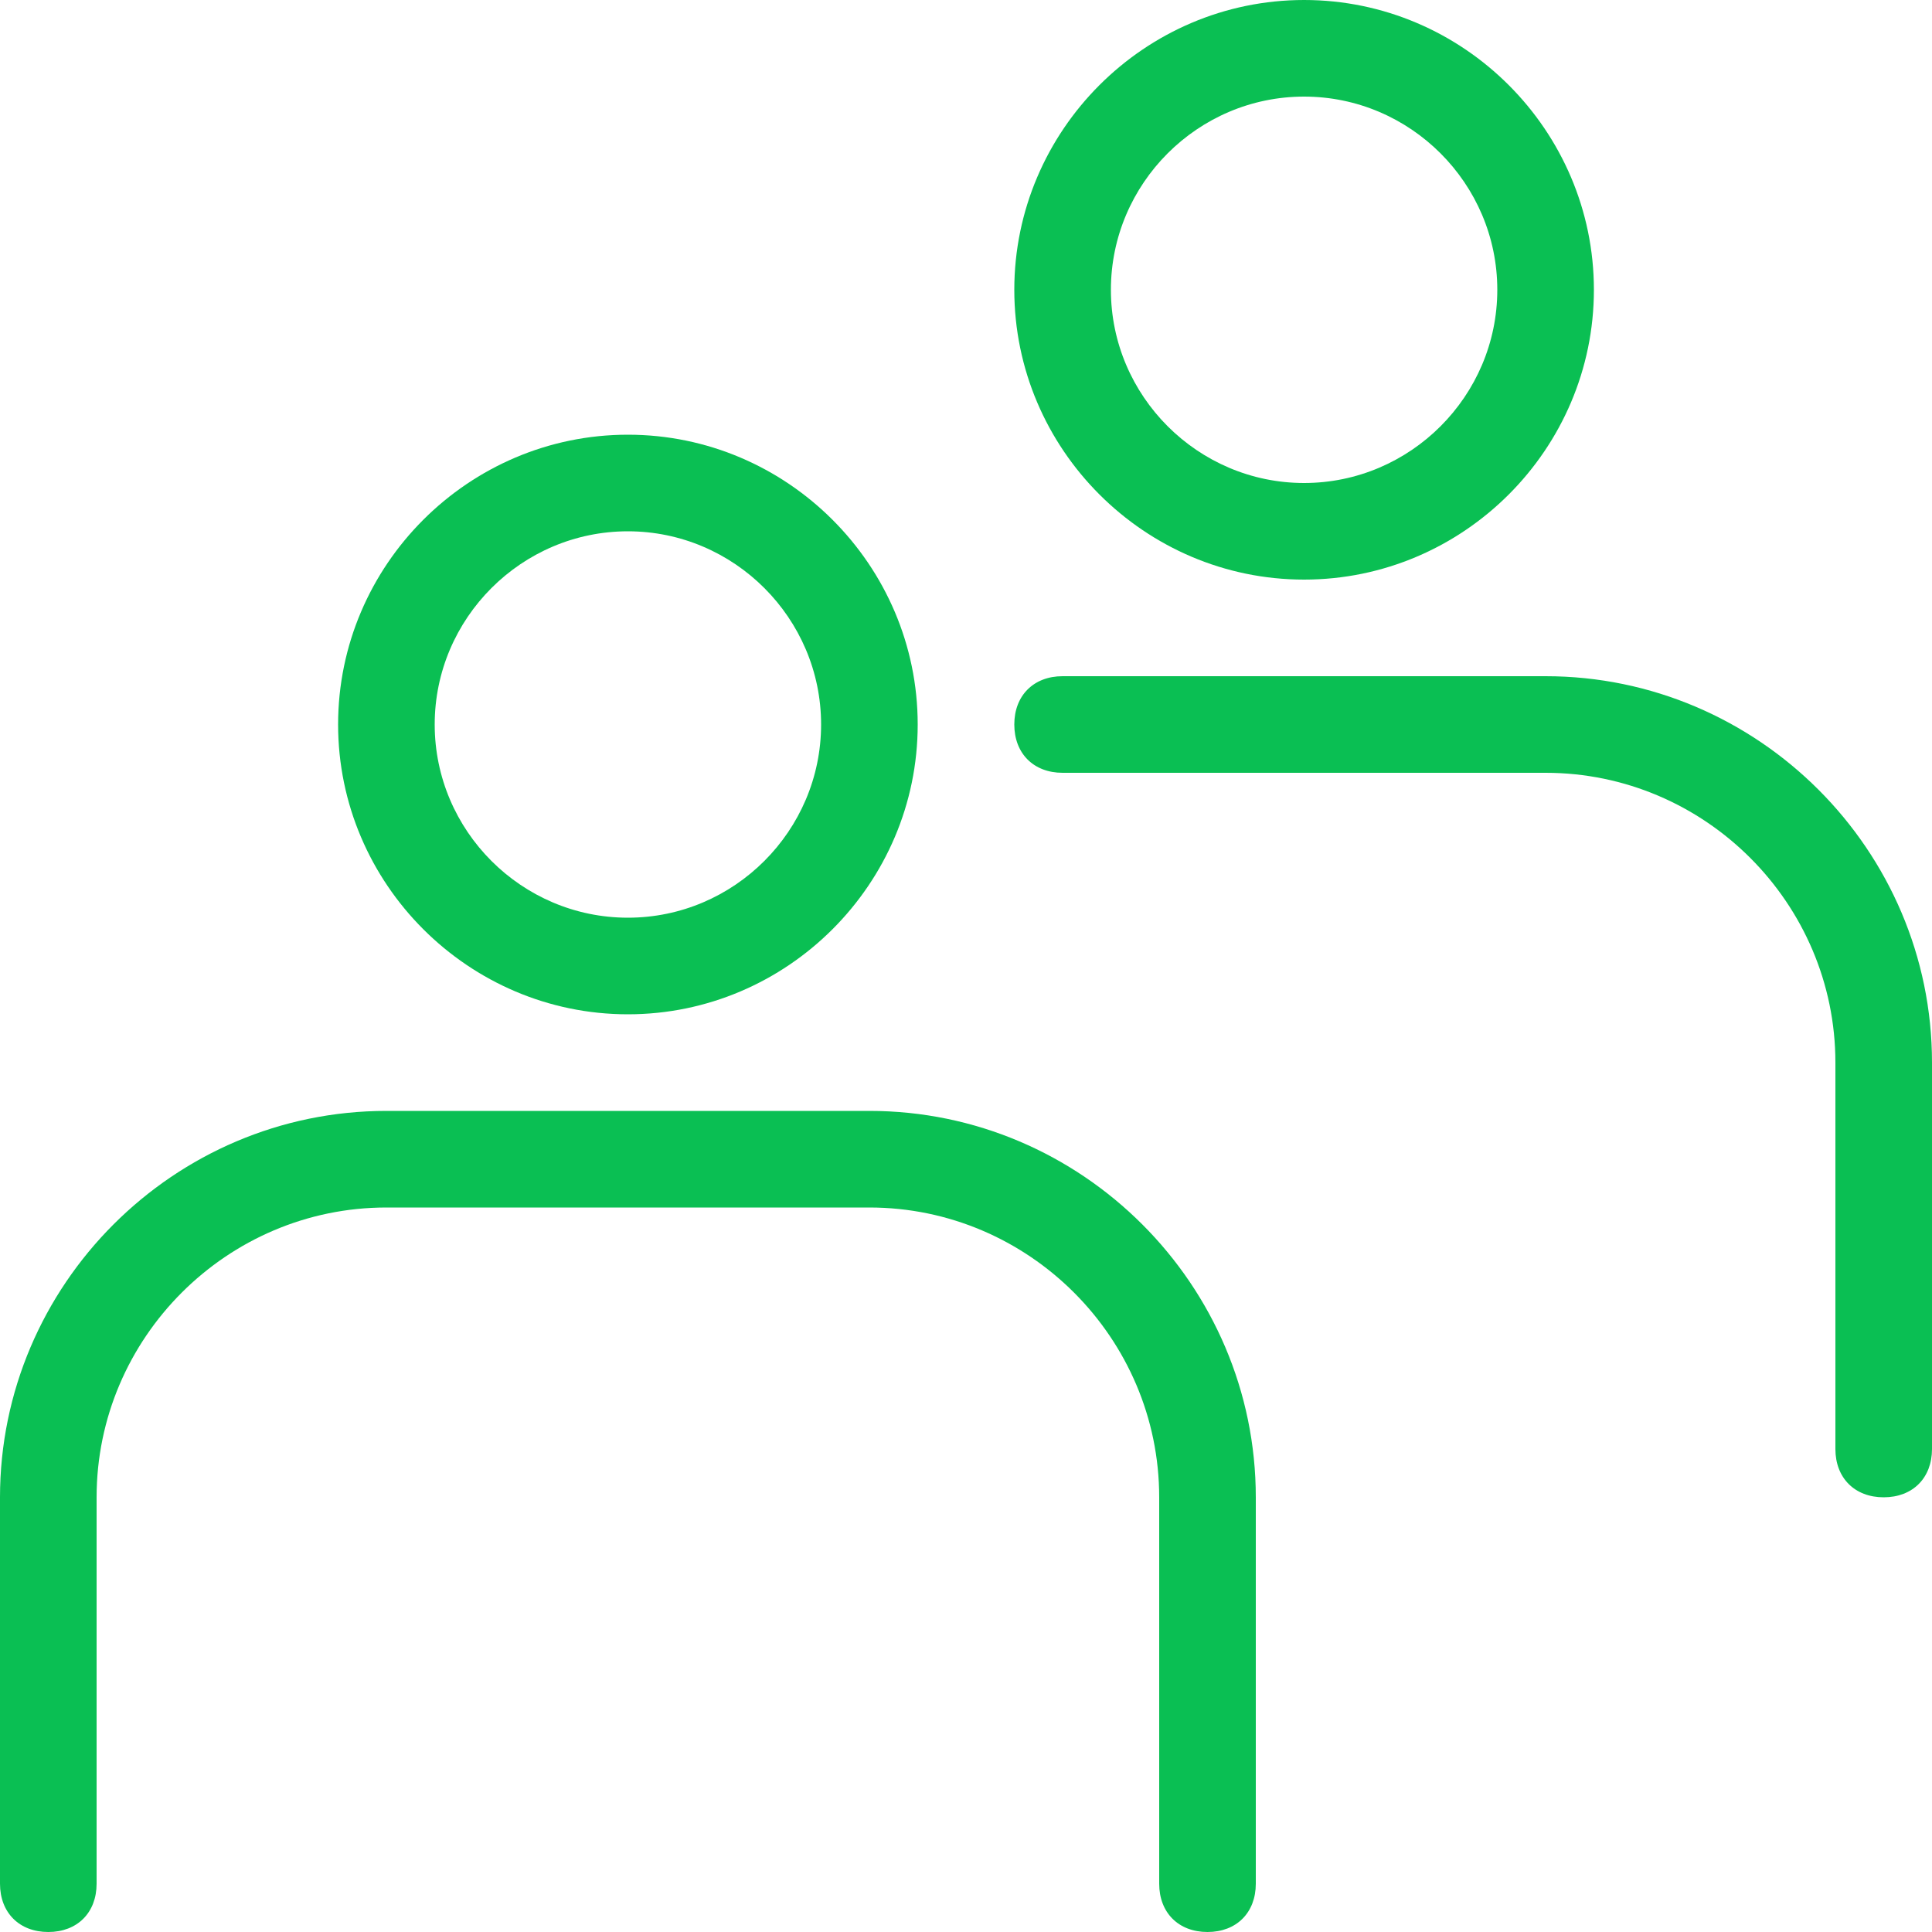
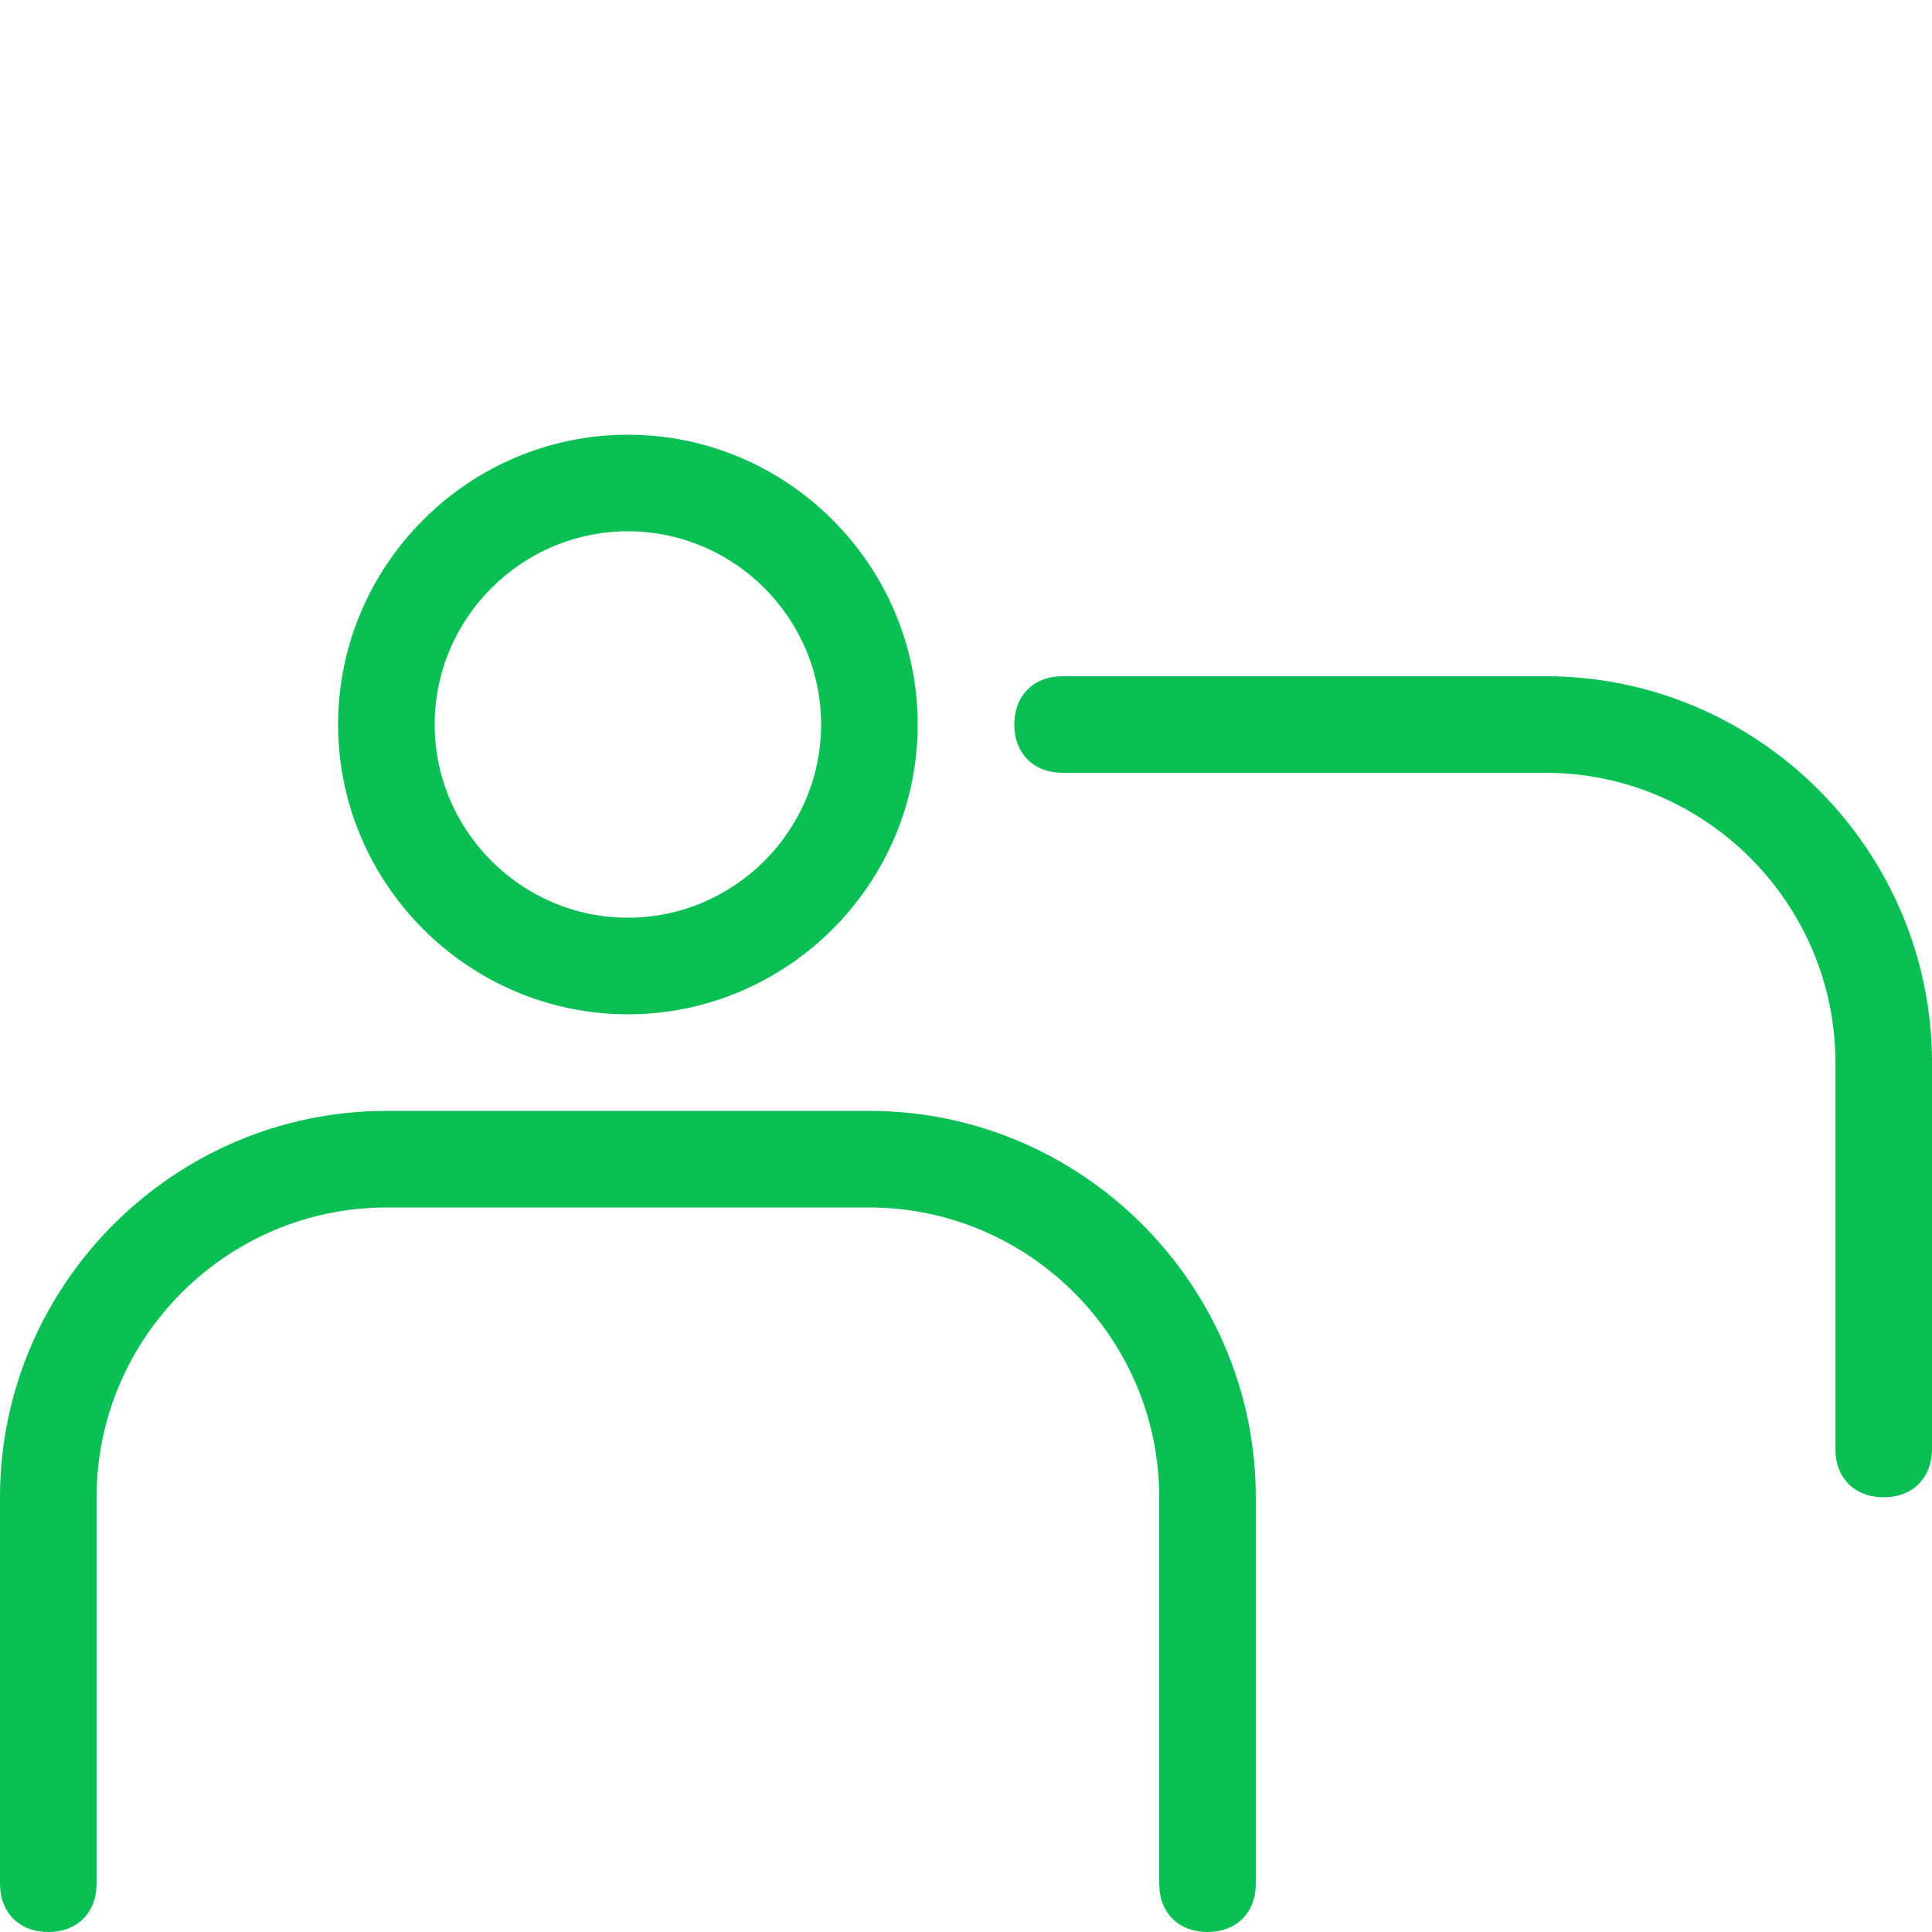
<svg xmlns="http://www.w3.org/2000/svg" version="1.1" id="Layer_1" x="0px" y="0px" viewBox="0 0 40 40" style="enable-background:new 0 0 40 40;" xml:space="preserve">
  <style type="text/css">
	.st0{fill:#0ABF53;}
</style>
  <g>
    <path class="st0" d="M13,21c3.3,0,6-2.7,6-6s-2.7-6-6-6s-6,2.7-6,6S9.7,21,13,21z M13,11c2.2,0,4,1.8,4,4s-1.8,4-4,4s-4-1.8-4-4   S10.8,11,13,11z" />
    <path class="st0" d="M18,23H8c-4.4,0-8,3.6-8,8v8c0,0.6,0.4,1,1,1s1-0.4,1-1v-8c0-3.3,2.7-6,6-6h10c3.3,0,6,2.7,6,6v8   c0,0.6,0.4,1,1,1s1-0.4,1-1v-8C26,26.6,22.4,23,18,23z" />
-     <path class="st0" d="M27,12c3.3,0,6-2.7,6-6s-2.7-6-6-6s-6,2.7-6,6S23.7,12,27,12z M27,2c2.2,0,4,1.8,4,4s-1.8,4-4,4s-4-1.8-4-4   S24.8,2,27,2z" />
    <path class="st0" d="M32,14H22c-0.6,0-1,0.4-1,1s0.4,1,1,1h10c3.3,0,6,2.7,6,6v8c0,0.6,0.4,1,1,1s1-0.4,1-1v-8   C40,17.6,36.4,14,32,14z" />
  </g>
</svg>